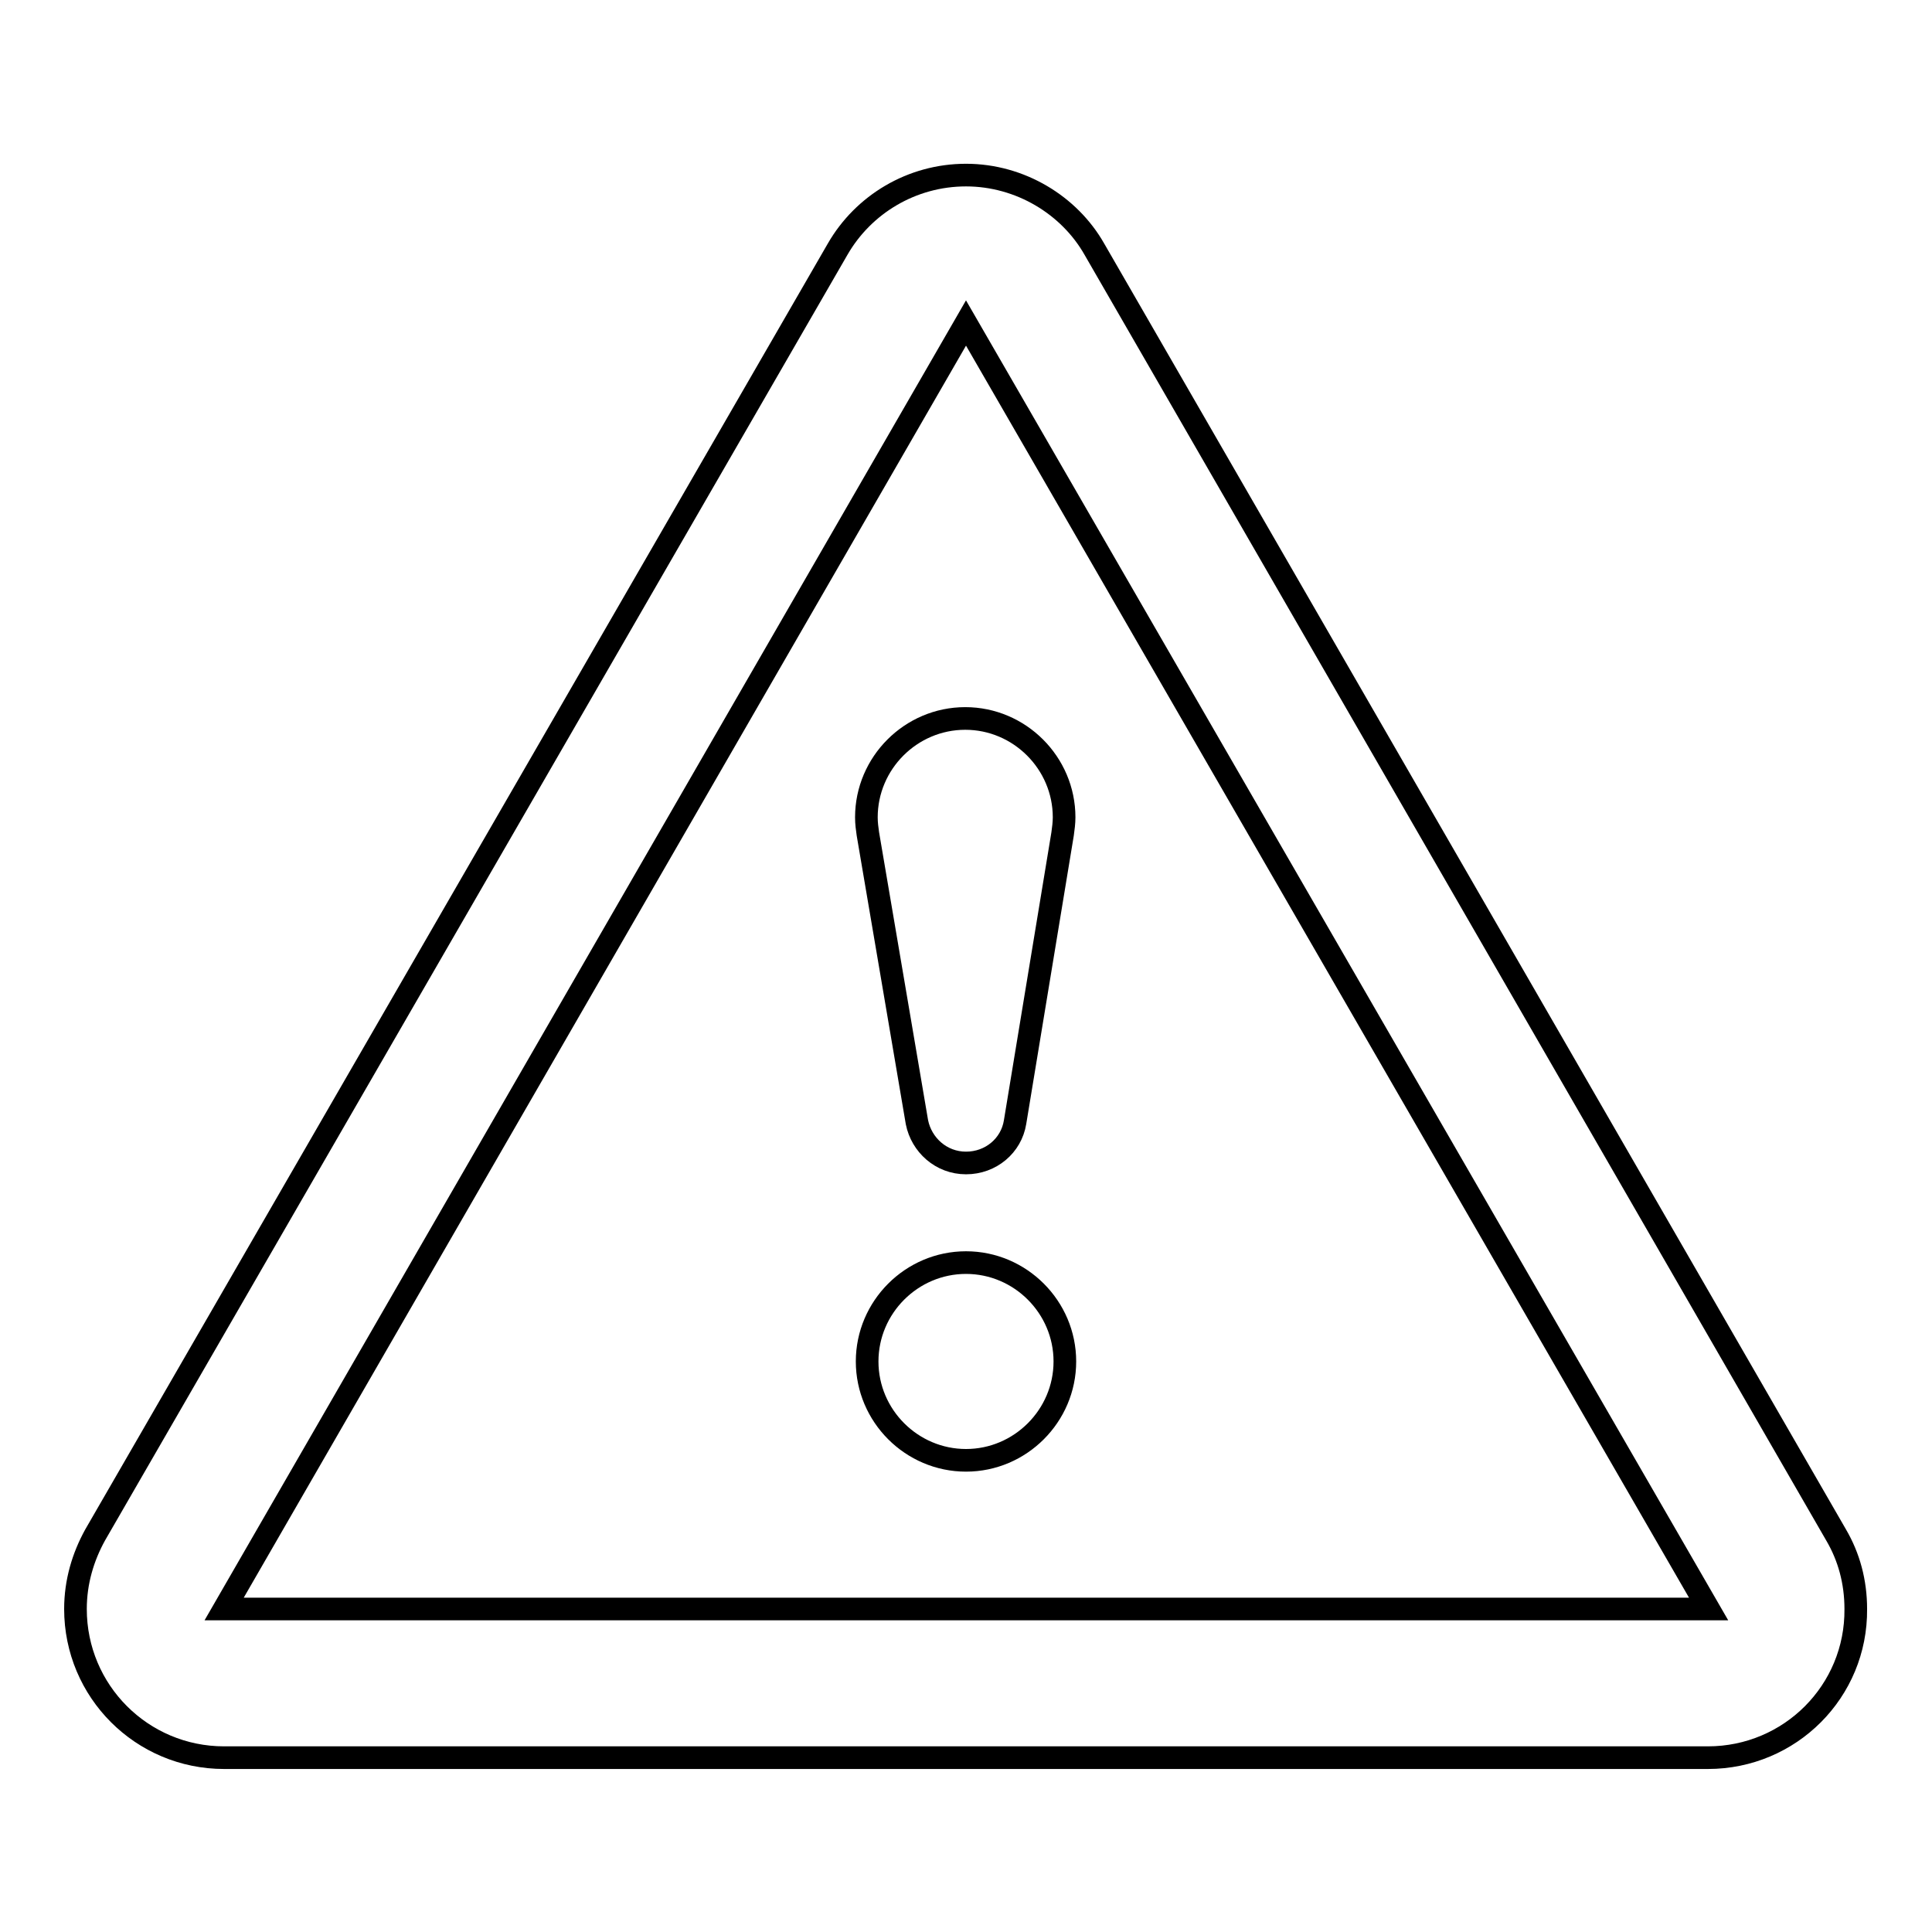
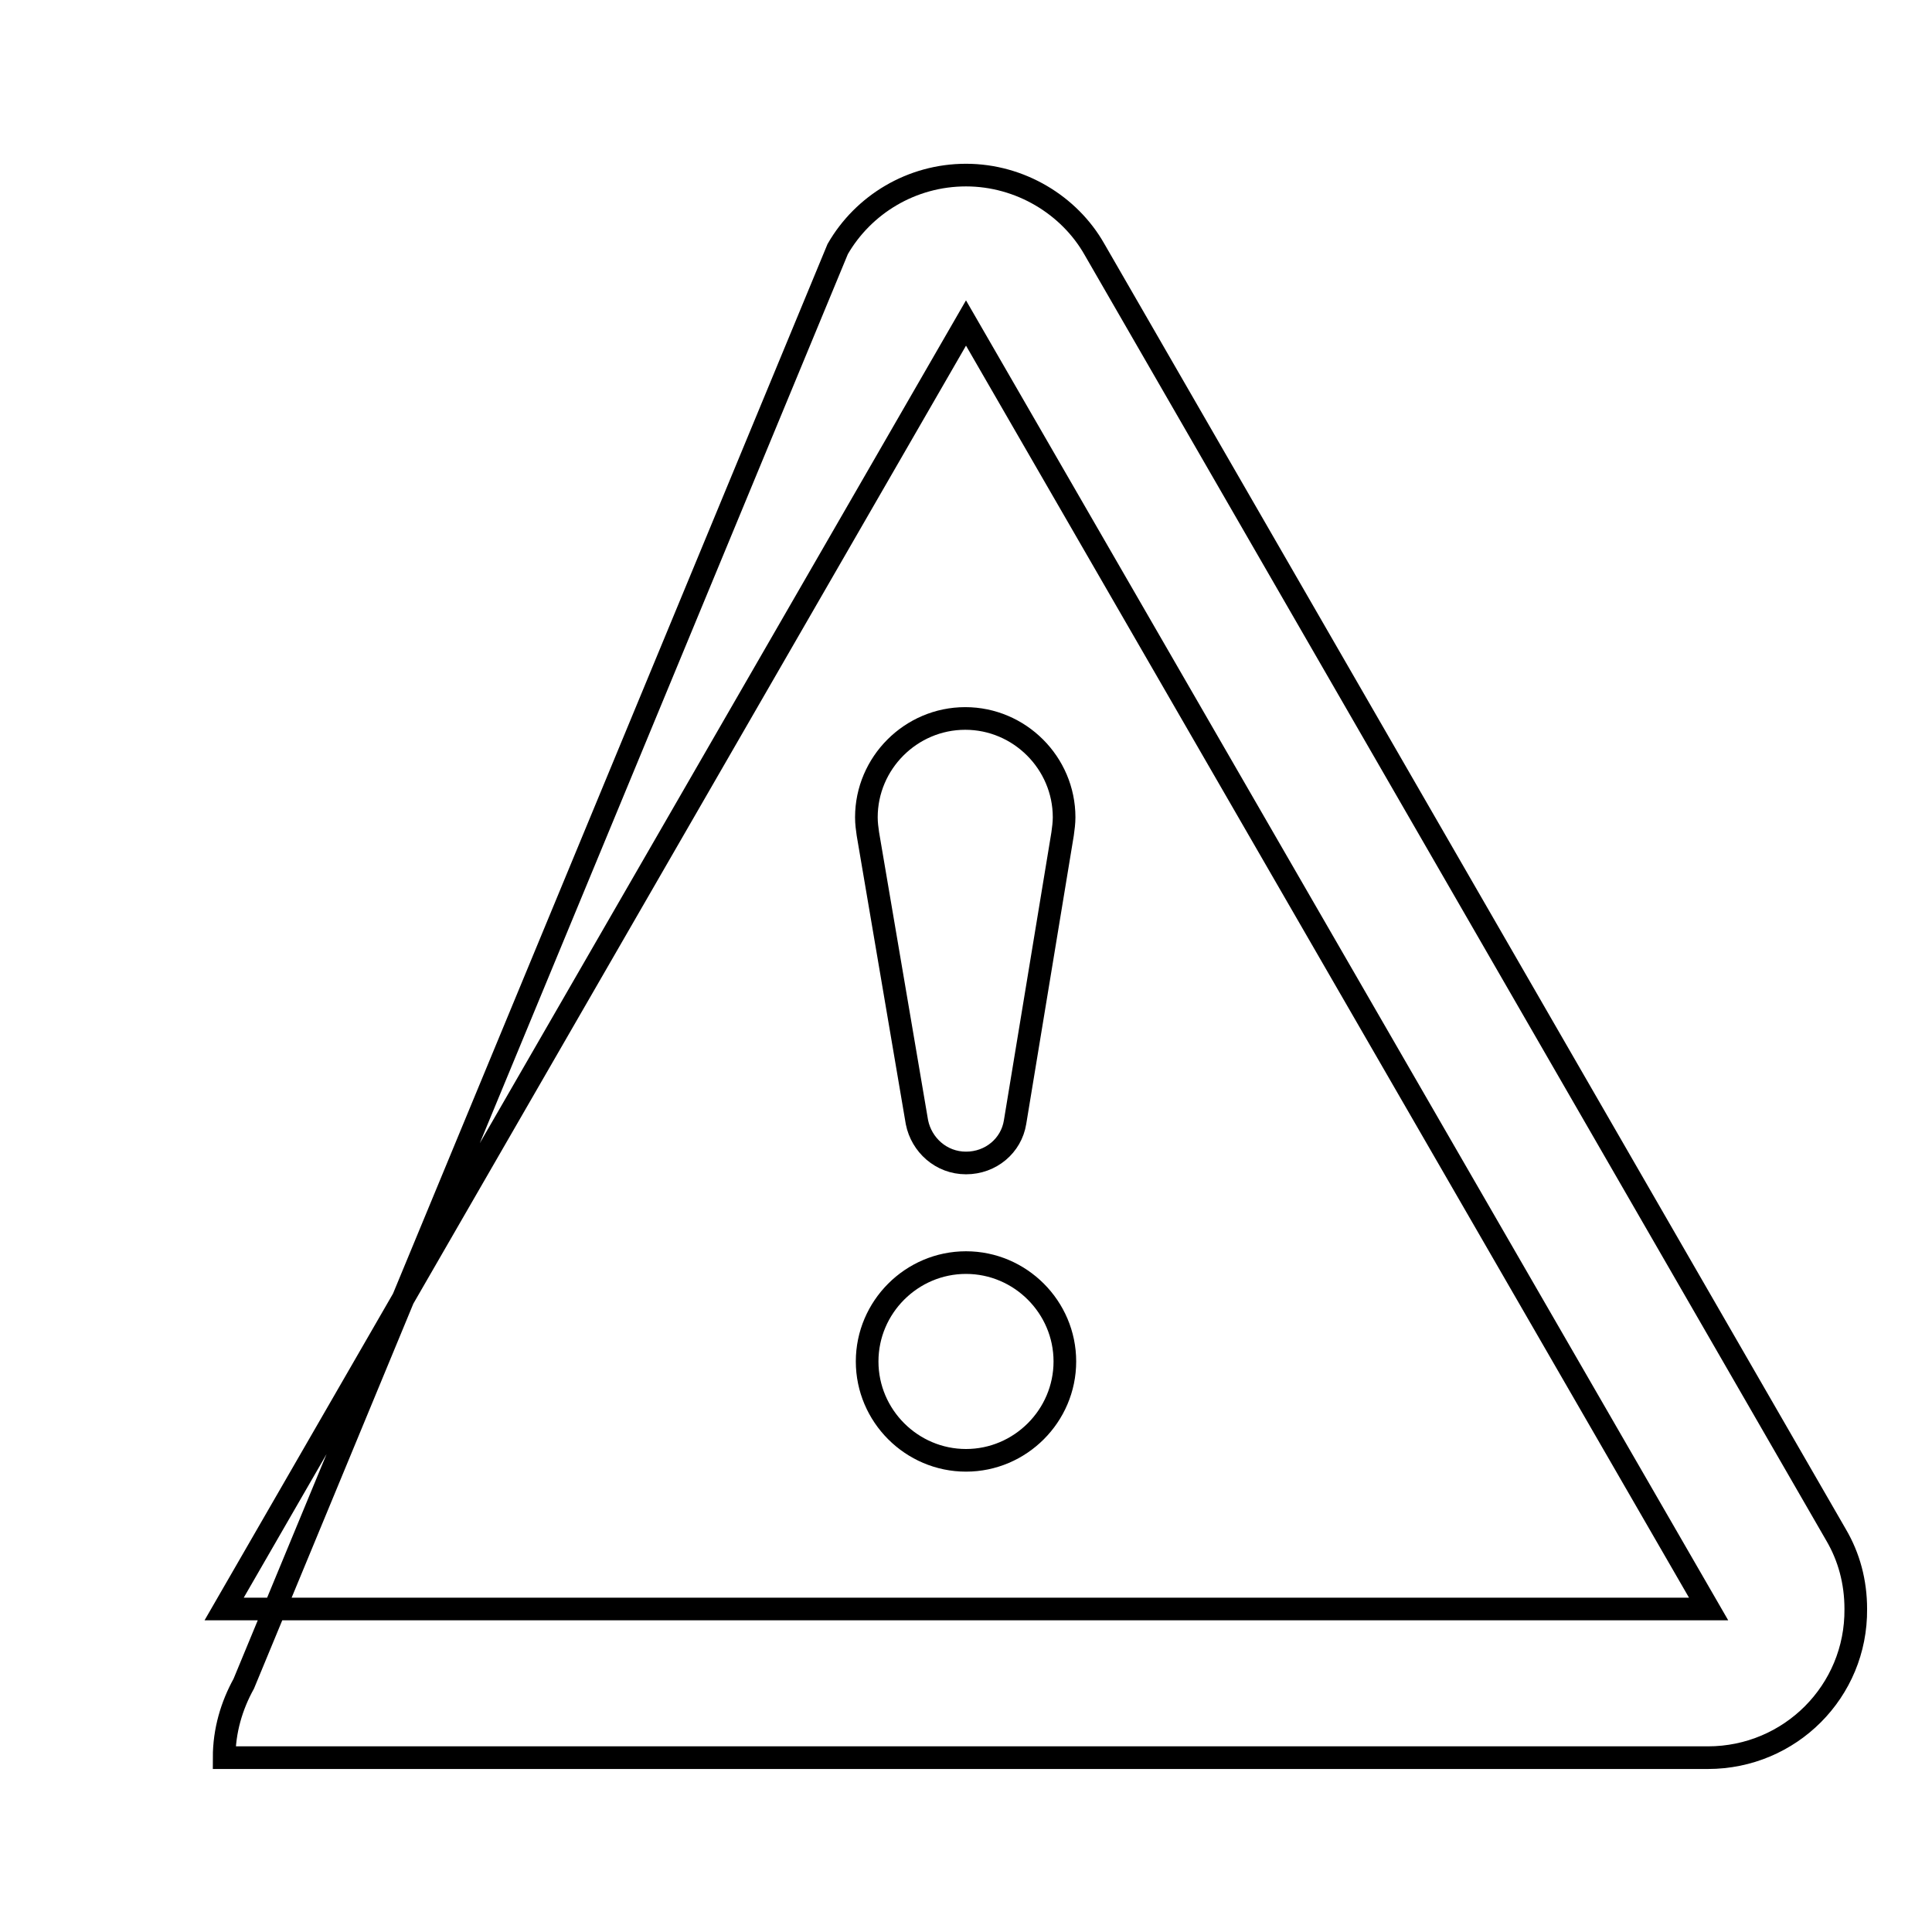
<svg xmlns="http://www.w3.org/2000/svg" version="1.1" x="0px" y="0px" viewBox="0 0 256 256" enable-background="new 0 0 256 256" xml:space="preserve">
  <g>
    <g>
-       <path stroke-width="3" fill-opacity="0" stroke="#000000" d="M226.3,232.9H29.7c-10.9,0-19.7-8.8-19.7-19.7c0-3.6,1-6.9,2.6-9.8L111,33c3.4-5.9,9.8-9.8,17-9.8s13.7,4,17,9.8l98.3,170.4c1.7,2.9,2.6,6.2,2.6,9.8C246,224.1,237.2,232.9,226.3,232.9z M128,42.8L128,42.8L128,42.8L29.7,213.2l196.7,0L128,42.8z M128,167.3c7.2,0,13.1,5.9,13.1,13.1c0,7.2-5.9,13.1-13.1,13.1c-7.2,0-13.1-5.9-13.1-13.1C114.9,173.2,120.8,167.3,128,167.3z M134.5,148.7c-0.5,3.1-3.2,5.4-6.5,5.4c-3.3,0-5.9-2.4-6.5-5.4l-6.5-38.2c-0.1-0.7-0.2-1.4-0.2-2.2c0-7.2,5.9-13.1,13.1-13.1c7.2,0,13.1,5.9,13.1,13.1c0,0.7-0.1,1.5-0.2,2.2L134.5,148.7z" />
+       <path stroke-width="3" fill-opacity="0" stroke="#000000" d="M226.3,232.9H29.7c0-3.6,1-6.9,2.6-9.8L111,33c3.4-5.9,9.8-9.8,17-9.8s13.7,4,17,9.8l98.3,170.4c1.7,2.9,2.6,6.2,2.6,9.8C246,224.1,237.2,232.9,226.3,232.9z M128,42.8L128,42.8L128,42.8L29.7,213.2l196.7,0L128,42.8z M128,167.3c7.2,0,13.1,5.9,13.1,13.1c0,7.2-5.9,13.1-13.1,13.1c-7.2,0-13.1-5.9-13.1-13.1C114.9,173.2,120.8,167.3,128,167.3z M134.5,148.7c-0.5,3.1-3.2,5.4-6.5,5.4c-3.3,0-5.9-2.4-6.5-5.4l-6.5-38.2c-0.1-0.7-0.2-1.4-0.2-2.2c0-7.2,5.9-13.1,13.1-13.1c7.2,0,13.1,5.9,13.1,13.1c0,0.7-0.1,1.5-0.2,2.2L134.5,148.7z" />
    </g>
  </g>
</svg>